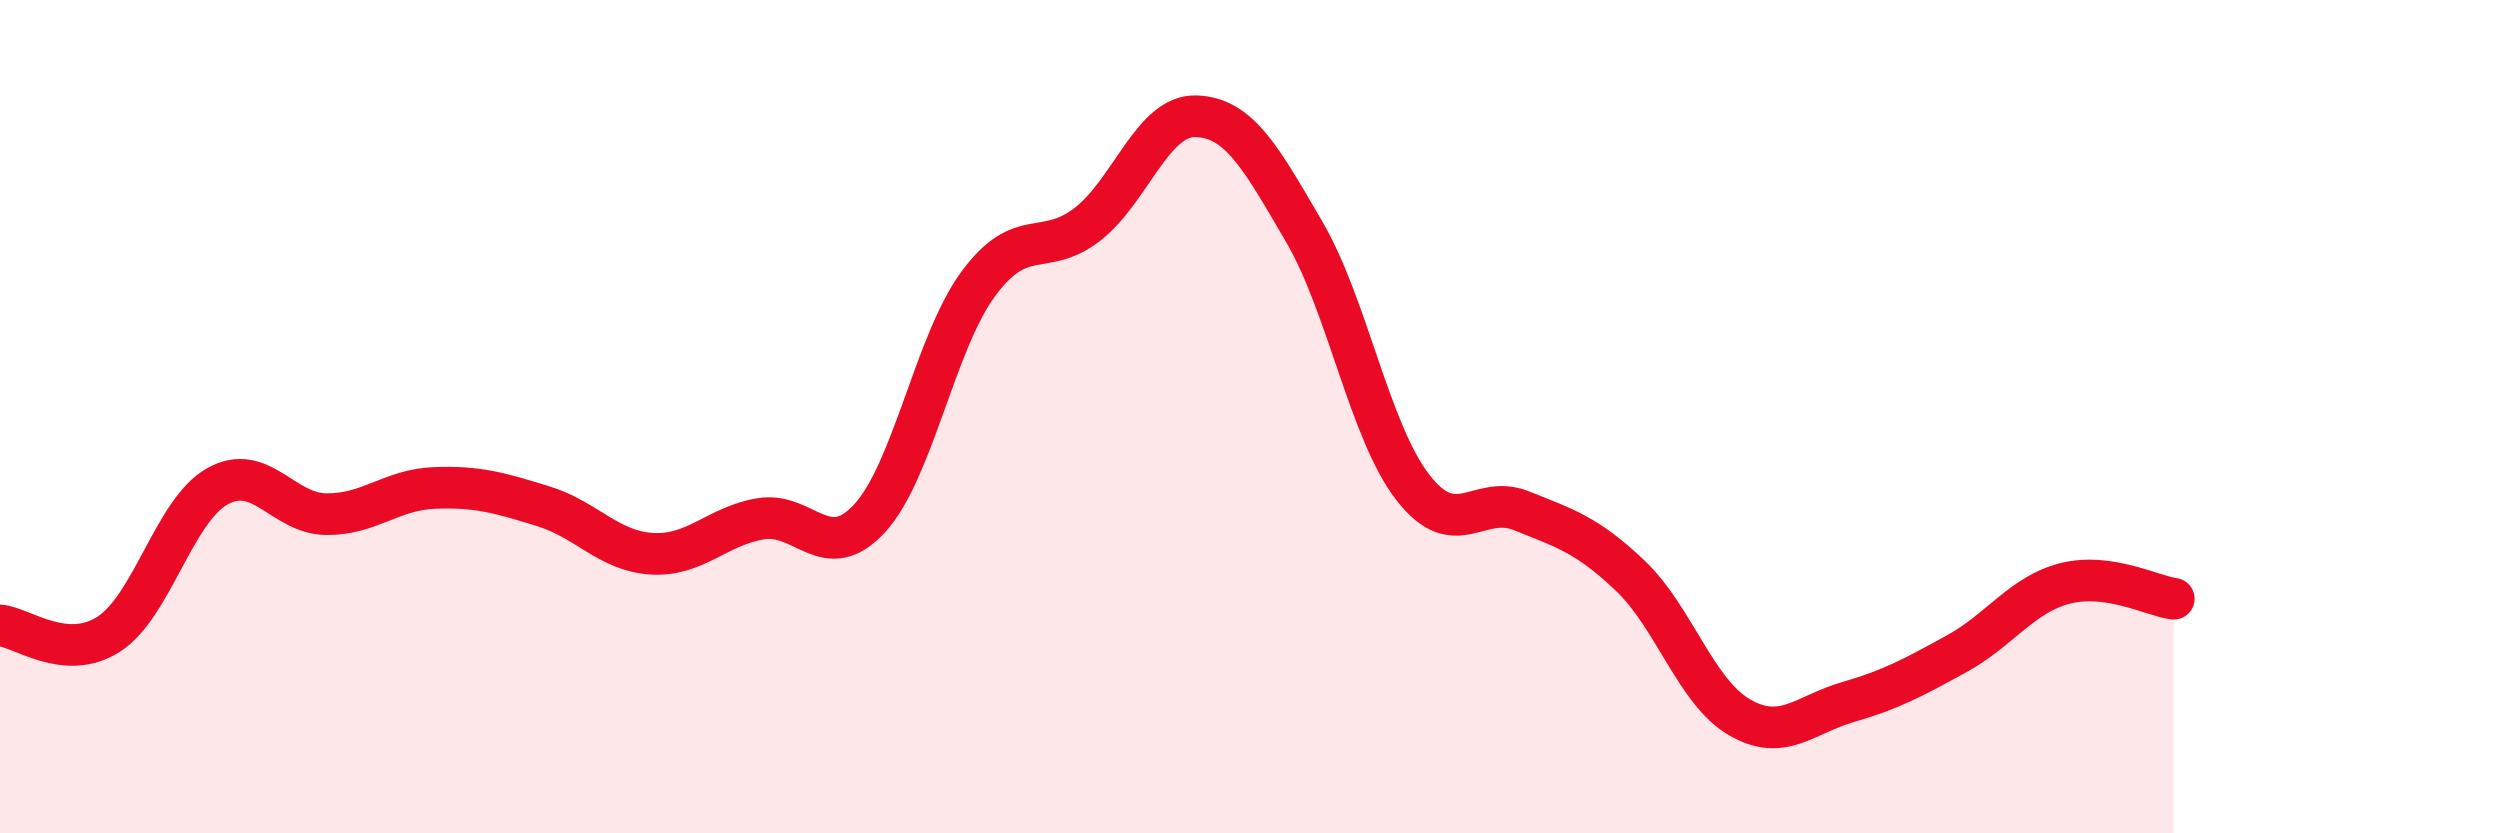
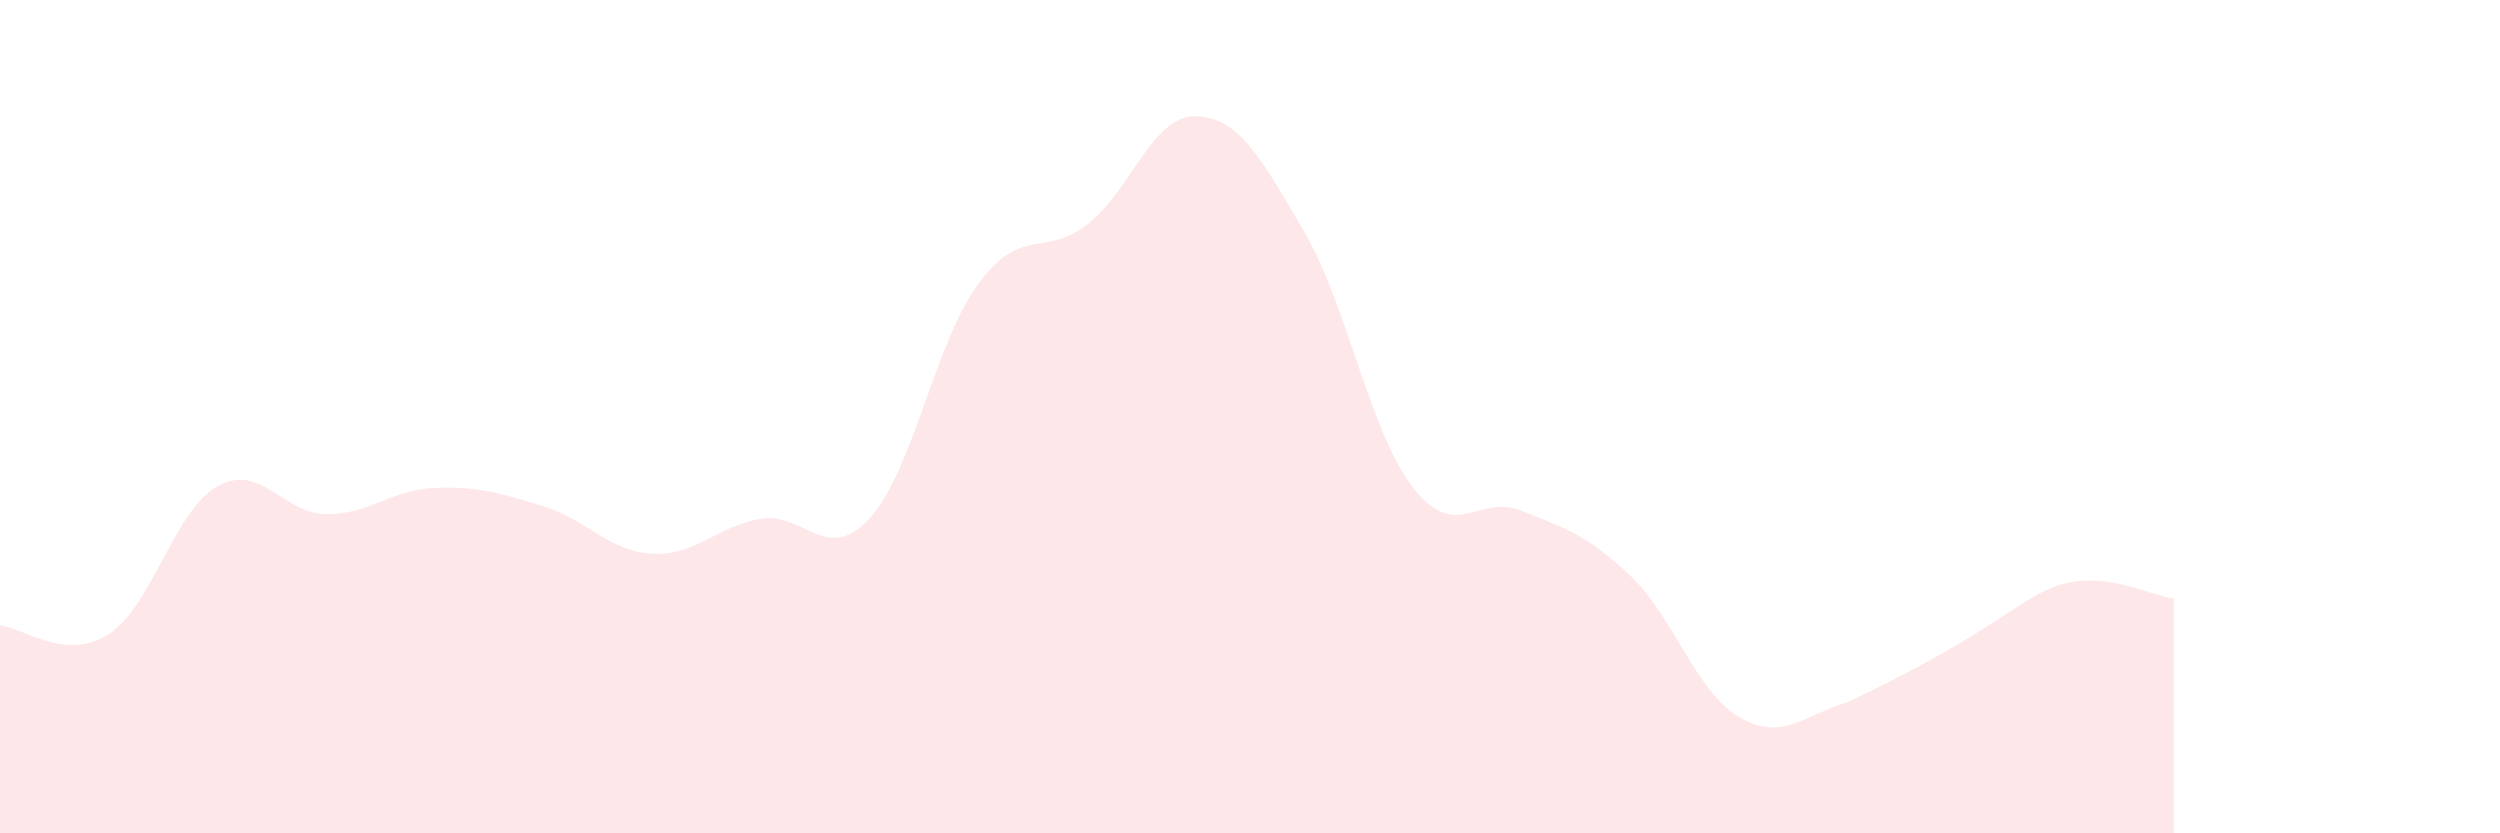
<svg xmlns="http://www.w3.org/2000/svg" width="60" height="20" viewBox="0 0 60 20">
-   <path d="M 0,15.01 C 0.52,15.05 1.57,15.89 2.61,15.22 C 3.65,14.55 4.18,12.25 5.22,11.67 C 6.26,11.09 6.79,12.33 7.83,12.34 C 8.87,12.35 9.39,11.75 10.43,11.71 C 11.47,11.67 12,11.83 13.04,12.15 C 14.08,12.47 14.61,13.23 15.65,13.29 C 16.69,13.35 17.22,12.62 18.26,12.45 C 19.3,12.28 19.83,13.57 20.87,12.44 C 21.91,11.31 22.44,8.22 23.48,6.81 C 24.52,5.4 25.05,6.19 26.09,5.39 C 27.13,4.59 27.66,2.76 28.7,2.79 C 29.74,2.82 30.26,3.78 31.3,5.56 C 32.34,7.34 32.87,10.36 33.91,11.7 C 34.95,13.04 35.48,11.84 36.52,12.26 C 37.56,12.68 38.09,12.83 39.13,13.82 C 40.17,14.81 40.7,16.6 41.74,17.21 C 42.78,17.82 43.31,17.15 44.35,16.85 C 45.39,16.55 45.92,16.26 46.96,15.69 C 48,15.12 48.53,14.26 49.57,14 C 50.61,13.74 51.65,14.3 52.17,14.37L52.17 20L0 20Z" fill="#EB0A25" opacity="0.1" stroke-linecap="round" stroke-linejoin="round" />
-   <path d="M 0,15.01 C 0.52,15.05 1.57,15.89 2.61,15.22 C 3.65,14.55 4.18,12.25 5.22,11.67 C 6.26,11.09 6.79,12.33 7.83,12.34 C 8.87,12.35 9.39,11.75 10.43,11.71 C 11.47,11.67 12,11.83 13.04,12.15 C 14.08,12.47 14.61,13.23 15.65,13.29 C 16.69,13.35 17.22,12.62 18.26,12.45 C 19.3,12.28 19.83,13.57 20.87,12.44 C 21.91,11.31 22.44,8.22 23.48,6.81 C 24.52,5.4 25.05,6.19 26.09,5.39 C 27.13,4.59 27.66,2.76 28.7,2.79 C 29.74,2.82 30.26,3.78 31.3,5.56 C 32.34,7.34 32.87,10.36 33.91,11.7 C 34.95,13.04 35.48,11.84 36.52,12.26 C 37.56,12.68 38.09,12.83 39.13,13.82 C 40.17,14.81 40.7,16.6 41.74,17.21 C 42.78,17.82 43.31,17.15 44.35,16.85 C 45.39,16.55 45.92,16.26 46.96,15.69 C 48,15.12 48.53,14.26 49.57,14 C 50.61,13.74 51.65,14.3 52.17,14.37" stroke="#EB0A25" stroke-width="1" fill="none" stroke-linecap="round" stroke-linejoin="round" />
+   <path d="M 0,15.01 C 0.52,15.05 1.57,15.89 2.61,15.22 C 3.65,14.55 4.18,12.25 5.22,11.67 C 6.26,11.09 6.79,12.33 7.83,12.34 C 8.87,12.35 9.39,11.75 10.43,11.71 C 11.47,11.67 12,11.83 13.04,12.15 C 14.08,12.47 14.61,13.23 15.65,13.29 C 16.69,13.35 17.22,12.62 18.26,12.45 C 19.3,12.28 19.83,13.57 20.87,12.44 C 21.91,11.31 22.44,8.22 23.48,6.81 C 24.52,5.4 25.05,6.19 26.09,5.39 C 27.13,4.59 27.66,2.76 28.7,2.79 C 29.74,2.82 30.26,3.78 31.3,5.56 C 32.34,7.34 32.87,10.36 33.91,11.7 C 34.95,13.04 35.48,11.84 36.52,12.26 C 37.56,12.68 38.09,12.83 39.13,13.82 C 40.17,14.81 40.7,16.6 41.74,17.21 C 42.78,17.82 43.31,17.15 44.35,16.85 C 48,15.12 48.53,14.26 49.57,14 C 50.61,13.74 51.65,14.3 52.17,14.37L52.17 20L0 20Z" fill="#EB0A25" opacity="0.1" stroke-linecap="round" stroke-linejoin="round" />
</svg>